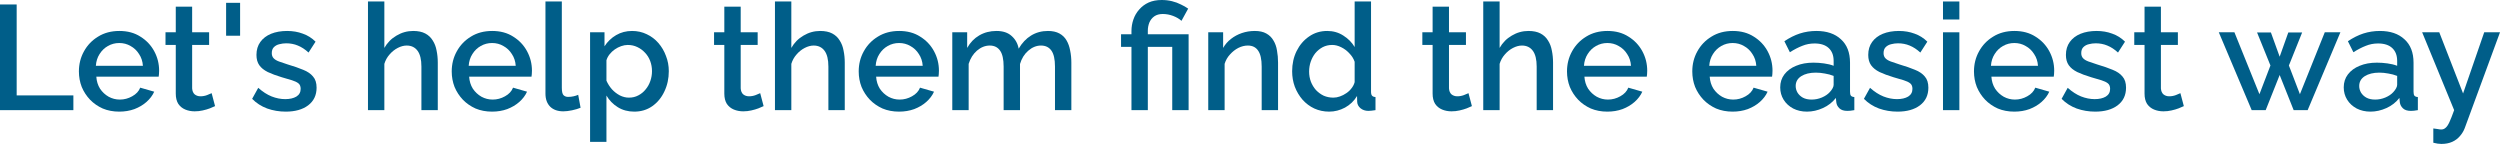
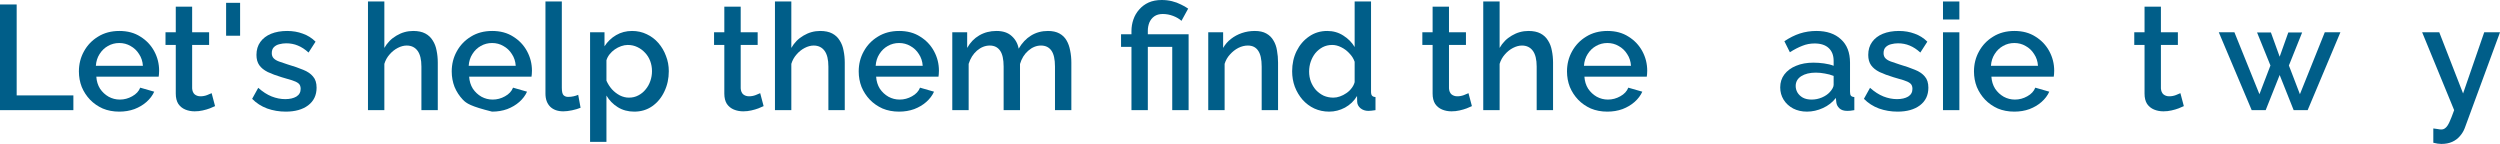
<svg xmlns="http://www.w3.org/2000/svg" viewBox="0 0 604.683 34.812" fill="none">
  <path d="M0 26.64V1.08H4.032V23.076H17.748V26.64H0Z" fill="#005E89" />
  <path d="M28.841 27C27.376 27 26.045 26.748 24.845 26.244C23.668 25.716 22.649 25.008 21.784 24.12C20.92 23.208 20.248 22.176 19.768 21.024C19.312 19.848 19.084 18.6 19.084 17.28C19.084 15.504 19.493 13.884 20.309 12.42C21.124 10.932 22.264 9.744 23.729 8.856C25.192 7.944 26.909 7.488 28.877 7.488C30.845 7.488 32.536 7.944 33.952 8.856C35.393 9.744 36.508 10.92 37.301 12.384C38.093 13.848 38.488 15.42 38.488 17.1C38.488 17.388 38.476 17.664 38.452 17.928C38.428 18.168 38.404 18.372 38.38 18.54H23.297C23.368 19.644 23.669 20.616 24.197 21.456C24.748 22.272 25.444 22.92 26.285 23.4C27.124 23.856 28.024 24.084 28.985 24.084C30.04 24.084 31.037 23.82 31.972 23.292C32.933 22.764 33.581 22.068 33.916 21.204L37.301 22.176C36.892 23.088 36.268 23.916 35.429 24.66C34.612 25.38 33.641 25.956 32.512 26.388C31.385 26.796 30.16 27 28.841 27ZM23.188 15.912H34.564C34.492 14.832 34.18 13.884 33.629 13.068C33.101 12.228 32.416 11.58 31.576 11.124C30.761 10.644 29.848 10.404 28.841 10.404C27.856 10.404 26.944 10.644 26.105 11.124C25.288 11.58 24.617 12.228 24.088 13.068C23.56 13.884 23.261 14.832 23.188 15.912Z" fill="#005E89" />
  <path d="M52.019 25.668C51.683 25.836 51.263 26.016 50.759 26.208C50.255 26.4 49.679 26.568 49.031 26.712C48.407 26.856 47.759 26.928 47.087 26.928C46.271 26.928 45.515 26.784 44.819 26.496C44.123 26.208 43.559 25.752 43.127 25.128C42.719 24.48 42.515 23.652 42.515 22.644V10.872H40.031V7.812H42.515V1.62H46.475V7.812H50.579V10.872H46.475V21.384C46.523 22.032 46.727 22.512 47.087 22.824C47.471 23.136 47.939 23.292 48.491 23.292C49.043 23.292 49.571 23.196 50.075 23.004C50.579 22.812 50.951 22.656 51.191 22.536L52.019 25.668Z" fill="#005E89" />
  <path d="M54.69 8.64V0.684H58.074V8.64H54.69Z" fill="#005E89" />
  <path d="M69.122 27C67.538 27 66.038 26.748 64.622 26.244C63.206 25.716 61.994 24.936 60.986 23.904L62.462 21.24C63.542 22.2 64.622 22.896 65.702 23.328C66.806 23.76 67.898 23.976 68.978 23.976C70.082 23.976 70.982 23.772 71.678 23.364C72.374 22.932 72.722 22.308 72.722 21.492C72.722 20.892 72.542 20.448 72.182 20.16C71.822 19.872 71.294 19.62 70.598 19.404C69.926 19.188 69.11 18.948 68.15 18.684C66.806 18.276 65.678 17.856 64.766 17.424C63.854 16.968 63.17 16.416 62.714 15.768C62.258 15.12 62.03 14.292 62.03 13.284C62.03 12.06 62.342 11.016 62.966 10.152C63.59 9.288 64.454 8.628 65.558 8.172C66.686 7.716 67.982 7.488 69.446 7.488C70.814 7.488 72.074 7.704 73.226 8.136C74.402 8.544 75.434 9.192 76.322 10.08L74.63 12.708C73.79 11.94 72.926 11.376 72.038 11.016C71.174 10.656 70.238 10.476 69.23 10.476C68.654 10.476 68.102 10.548 67.574 10.692C67.046 10.812 66.602 11.052 66.242 11.412C65.906 11.748 65.738 12.228 65.738 12.852C65.738 13.356 65.882 13.764 66.17 14.076C66.458 14.388 66.89 14.652 67.466 14.868C68.042 15.084 68.75 15.324 69.59 15.588C71.054 16.02 72.302 16.452 73.334 16.884C74.366 17.292 75.158 17.832 75.71 18.504C76.286 19.152 76.574 20.052 76.574 21.204C76.574 23.028 75.89 24.456 74.522 25.488C73.178 26.496 71.378 27 69.122 27Z" fill="#005E89" />
  <path d="M105.888 26.64H101.928V16.092C101.928 14.388 101.616 13.116 100.992 12.276C100.368 11.436 99.492 11.016 98.364 11.016C97.668 11.016 96.948 11.208 96.204 11.592C95.46 11.976 94.8 12.504 94.224 13.176C93.648 13.824 93.228 14.58 92.964 15.444V26.64H89.004V0.36H92.964V11.592C93.684 10.32 94.668 9.324 95.916 8.604C97.164 7.86 98.508 7.488 99.948 7.488C101.124 7.488 102.096 7.692 102.864 8.1C103.632 8.508 104.232 9.072 104.664 9.792C105.12 10.488 105.432 11.304 105.6 12.24C105.792 13.152 105.888 14.124 105.888 15.156V26.64Z" fill="#005E89" />
-   <path d="M119.016 27C117.552 27 116.22 26.748 115.02 26.244C113.844 25.716 112.824 25.008 111.96 24.12C111.096 23.208 110.424 22.176 109.944 21.024C109.488 19.848 109.26 18.6 109.26 17.28C109.26 15.504 109.668 13.884 110.484 12.42C111.3 10.932 112.44 9.744 113.904 8.856C115.368 7.944 117.084 7.488 119.052 7.488C121.02 7.488 122.712 7.944 124.128 8.856C125.568 9.744 126.684 10.92 127.476 12.384C128.268 13.848 128.664 15.42 128.664 17.1C128.664 17.388 128.652 17.664 128.628 17.928C128.604 18.168 128.58 18.372 128.556 18.54H113.472C113.544 19.644 113.844 20.616 114.372 21.456C114.924 22.272 115.62 22.92 116.46 23.4C117.3 23.856 118.2 24.084 119.16 24.084C120.216 24.084 121.212 23.82 122.148 23.292C123.108 22.764 123.756 22.068 124.092 21.204L127.476 22.176C127.068 23.088 126.444 23.916 125.604 24.66C124.788 25.38 123.816 25.956 122.688 26.388C121.56 26.796 120.336 27 119.016 27ZM113.364 15.912H124.74C124.668 14.832 124.356 13.884 123.804 13.068C123.276 12.228 122.592 11.58 121.752 11.124C120.936 10.644 120.024 10.404 119.016 10.404C118.032 10.404 117.12 10.644 116.28 11.124C115.464 11.58 114.792 12.228 114.264 13.068C113.736 13.884 113.436 14.832 113.364 15.912Z" fill="#005E89" />
+   <path d="M119.016 27C113.844 25.716 112.824 25.008 111.96 24.12C111.096 23.208 110.424 22.176 109.944 21.024C109.488 19.848 109.26 18.6 109.26 17.28C109.26 15.504 109.668 13.884 110.484 12.42C111.3 10.932 112.44 9.744 113.904 8.856C115.368 7.944 117.084 7.488 119.052 7.488C121.02 7.488 122.712 7.944 124.128 8.856C125.568 9.744 126.684 10.92 127.476 12.384C128.268 13.848 128.664 15.42 128.664 17.1C128.664 17.388 128.652 17.664 128.628 17.928C128.604 18.168 128.58 18.372 128.556 18.54H113.472C113.544 19.644 113.844 20.616 114.372 21.456C114.924 22.272 115.62 22.92 116.46 23.4C117.3 23.856 118.2 24.084 119.16 24.084C120.216 24.084 121.212 23.82 122.148 23.292C123.108 22.764 123.756 22.068 124.092 21.204L127.476 22.176C127.068 23.088 126.444 23.916 125.604 24.66C124.788 25.38 123.816 25.956 122.688 26.388C121.56 26.796 120.336 27 119.016 27ZM113.364 15.912H124.74C124.668 14.832 124.356 13.884 123.804 13.068C123.276 12.228 122.592 11.58 121.752 11.124C120.936 10.644 120.024 10.404 119.016 10.404C118.032 10.404 117.12 10.644 116.28 11.124C115.464 11.58 114.792 12.228 114.264 13.068C113.736 13.884 113.436 14.832 113.364 15.912Z" fill="#005E89" />
  <path d="M131.931 0.36H135.89V21.204C135.89 22.164 136.034 22.776 136.322 23.04C136.611 23.304 136.97 23.436 137.402 23.436C137.882 23.436 138.326 23.388 138.735 23.292C139.166 23.196 139.538 23.076 139.85 22.932L140.426 26.064C139.85 26.304 139.166 26.508 138.374 26.676C137.582 26.844 136.874 26.928 136.251 26.928C134.906 26.928 133.85 26.556 133.082 25.812C132.315 25.044 131.931 23.988 131.931 22.644V0.36Z" fill="#005E89" />
  <path d="M153.415 27C151.903 27 150.57 26.64 149.419 25.92C148.266 25.2 147.355 24.264 146.683 23.112V34.308H142.723V7.812H146.214V11.196C146.935 10.068 147.871 9.168 149.023 8.496C150.175 7.824 151.459 7.488 152.874 7.488C154.171 7.488 155.359 7.752 156.439 8.28C157.518 8.784 158.455 9.492 159.247 10.404C160.039 11.316 160.651 12.36 161.083 13.536C161.538 14.688 161.766 15.912 161.766 17.208C161.766 19.008 161.407 20.652 160.687 22.14C159.991 23.628 159.007 24.816 157.735 25.704C156.487 26.568 155.046 27 153.415 27ZM152.119 23.616C152.958 23.616 153.715 23.436 154.387 23.076C155.082 22.716 155.671 22.236 156.151 21.636C156.655 21.036 157.039 20.352 157.302 19.584C157.567 18.816 157.699 18.024 157.699 17.208C157.699 16.344 157.554 15.528 157.266 14.76C156.979 13.992 156.559 13.32 156.007 12.744C155.479 12.168 154.854 11.712 154.135 11.376C153.439 11.04 152.67 10.872 151.831 10.872C151.327 10.872 150.798 10.968 150.247 11.16C149.695 11.352 149.179 11.616 148.699 11.952C148.218 12.288 147.799 12.684 147.439 13.14C147.079 13.596 146.827 14.076 146.683 14.58V19.512C147.019 20.28 147.463 20.976 148.015 21.6C148.566 22.2 149.203 22.692 149.923 23.076C150.642 23.436 151.375 23.616 152.119 23.616Z" fill="#005E89" />
  <path d="M184.699 25.668C184.362 25.836 183.943 26.016 183.439 26.208C182.935 26.4 182.358 26.568 181.711 26.712C181.087 26.856 180.439 26.928 179.766 26.928C178.951 26.928 178.195 26.784 177.498 26.496C176.803 26.208 176.239 25.752 175.807 25.128C175.398 24.48 175.194 23.652 175.194 22.644V10.872H172.711V7.812H175.194V1.62H179.155V7.812H183.259V10.872H179.155V21.384C179.203 22.032 179.407 22.512 179.766 22.824C180.151 23.136 180.619 23.292 181.171 23.292C181.722 23.292 182.25 23.196 182.755 23.004C183.259 22.812 183.631 22.656 183.871 22.536L184.699 25.668Z" fill="#005E89" />
  <path d="M204.325 26.64H200.365V16.092C200.365 14.388 200.053 13.116 199.429 12.276C198.805 11.436 197.929 11.016 196.801 11.016C196.105 11.016 195.385 11.208 194.641 11.592C193.897 11.976 193.237 12.504 192.661 13.176C192.085 13.824 191.665 14.58 191.401 15.444V26.64H187.441V0.36H191.401V11.592C192.121 10.32 193.105 9.324 194.353 8.604C195.601 7.86 196.945 7.488 198.385 7.488C199.561 7.488 200.533 7.692 201.301 8.1C202.069 8.508 202.669 9.072 203.101 9.792C203.557 10.488 203.869 11.304 204.037 12.24C204.229 13.152 204.325 14.124 204.325 15.156V26.64Z" fill="#005E89" />
  <path d="M217.454 27C215.99 27 214.658 26.748 213.458 26.244C212.282 25.716 211.262 25.008 210.398 24.12C209.534 23.208 208.862 22.176 208.382 21.024C207.926 19.848 207.698 18.6 207.698 17.28C207.698 15.504 208.106 13.884 208.922 12.42C209.738 10.932 210.878 9.744 212.342 8.856C213.806 7.944 215.522 7.488 217.49 7.488C219.458 7.488 221.15 7.944 222.566 8.856C224.006 9.744 225.122 10.92 225.914 12.384C226.706 13.848 227.102 15.42 227.102 17.1C227.102 17.388 227.09 17.664 227.066 17.928C227.042 18.168 227.018 18.372 226.994 18.54H211.91C211.982 19.644 212.282 20.616 212.81 21.456C213.362 22.272 214.058 22.92 214.898 23.4C215.738 23.856 216.638 24.084 217.598 24.084C218.654 24.084 219.65 23.82 220.586 23.292C221.546 22.764 222.194 22.068 222.53 21.204L225.914 22.176C225.506 23.088 224.882 23.916 224.042 24.66C223.226 25.38 222.254 25.956 221.126 26.388C219.998 26.796 218.774 27 217.454 27ZM211.802 15.912H223.178C223.106 14.832 222.794 13.884 222.242 13.068C221.714 12.228 221.03 11.58 220.19 11.124C219.374 10.644 218.462 10.404 217.454 10.404C216.47 10.404 215.558 10.644 214.718 11.124C213.902 11.58 213.23 12.228 212.702 13.068C212.174 13.884 211.874 14.832 211.802 15.912Z" fill="#005E89" />
  <path d="M259.131 26.64H255.172V16.092C255.172 14.34 254.884 13.056 254.309 12.24C253.732 11.424 252.892 11.016 251.787 11.016C250.685 11.016 249.652 11.436 248.692 12.276C247.756 13.092 247.096 14.16 246.712 15.48V26.64H242.752V16.092C242.752 14.34 242.464 13.056 241.888 12.24C241.312 11.424 240.484 11.016 239.404 11.016C238.3 11.016 237.268 11.424 236.308 12.24C235.372 13.056 234.7 14.124 234.292 15.444V26.64H230.332V7.812H233.932V11.592C234.676 10.272 235.648 9.264 236.848 8.568C238.072 7.848 239.464 7.488 241.024 7.488C242.584 7.488 243.808 7.896 244.696 8.712C245.608 9.528 246.172 10.548 246.388 11.772C247.204 10.38 248.2 9.324 249.376 8.604C250.577 7.86 251.944 7.488 253.479 7.488C254.584 7.488 255.509 7.692 256.251 8.1C256.996 8.508 257.571 9.072 257.979 9.792C258.389 10.488 258.676 11.304 258.844 12.24C259.036 13.152 259.131 14.124 259.131 15.156V26.64Z" fill="#005E89" />
  <path d="M273.67 11.34H271.15V8.28H273.67V7.524C273.67 6.54 273.827 5.604 274.137 4.716C274.449 3.804 274.917 3 275.542 2.304C276.167 1.584 276.922 1.02 277.809 0.612C278.721 0.204 279.779 0 280.979 0C281.866 0 282.693 0.096 283.461 0.288C284.253 0.48 284.973 0.744 285.621 1.08C286.293 1.392 286.881 1.728 287.385 2.088L285.766 5.04C285.238 4.56 284.566 4.164 283.751 3.852C282.933 3.54 282.094 3.384 281.229 3.384C280.414 3.384 279.729 3.576 279.179 3.96C278.649 4.344 278.254 4.848 277.989 5.472C277.749 6.096 277.629 6.744 277.629 7.416V8.28H287.493V26.64H283.533V11.34H277.629V26.64H273.67V11.34Z" fill="#005E89" />
  <path d="M309.126 26.64H305.166V16.092C305.166 14.34 304.879 13.056 304.301 12.24C303.751 11.424 302.921 11.016 301.819 11.016C301.049 11.016 300.282 11.208 299.514 11.592C298.769 11.976 298.099 12.504 297.499 13.176C296.897 13.824 296.467 14.58 296.202 15.444V26.64H292.242V7.812H295.842V11.592C296.322 10.752 296.947 10.032 297.714 9.432C298.507 8.808 299.394 8.328 300.379 7.992C301.361 7.656 302.406 7.488 303.511 7.488C304.639 7.488 305.561 7.692 306.281 8.1C307.026 8.508 307.603 9.072 308.011 9.792C308.443 10.488 308.731 11.304 308.873 12.24C309.043 13.152 309.126 14.124 309.126 15.156V26.64Z" fill="#005E89" />
  <path d="M312.535 17.244C312.535 15.444 312.895 13.812 313.615 12.348C314.357 10.86 315.367 9.684 316.64 8.82C317.91 7.932 319.374 7.488 321.032 7.488C322.472 7.488 323.766 7.86 324.919 8.604C326.094 9.348 327.006 10.272 327.653 11.376V0.36H331.616V22.176C331.616 22.632 331.698 22.956 331.866 23.148C332.035 23.34 332.31 23.448 332.695 23.472V26.64C331.951 26.76 331.376 26.82 330.966 26.82C330.223 26.82 329.586 26.604 329.058 26.172C328.553 25.74 328.291 25.224 328.266 24.624L328.231 23.22C327.511 24.42 326.539 25.356 325.314 26.028C324.091 26.676 322.819 27 321.499 27C320.202 27 319.002 26.748 317.9 26.244C316.82 25.74 315.87 25.032 315.055 24.12C314.262 23.208 313.638 22.164 313.183 20.988C312.75 19.812 312.535 18.564 312.535 17.244ZM327.653 19.872V14.94C327.391 14.172 326.959 13.488 326.359 12.888C325.784 12.264 325.124 11.772 324.379 11.412C323.659 11.052 322.939 10.872 322.219 10.872C321.379 10.872 320.612 11.052 319.914 11.412C319.242 11.772 318.654 12.252 318.15 12.852C317.67 13.452 317.3 14.136 317.035 14.904C316.77 15.672 316.64 16.476 316.64 17.316C316.64 18.18 316.782 18.996 317.07 19.764C317.36 20.508 317.767 21.18 318.295 21.78C318.847 22.356 319.469 22.812 320.167 23.148C320.887 23.46 321.667 23.616 322.507 23.616C323.034 23.616 323.561 23.52 324.091 23.328C324.644 23.136 325.159 22.872 325.639 22.536C326.144 22.2 326.564 21.804 326.899 21.348C327.259 20.892 327.511 20.4 327.653 19.872Z" fill="#005E89" />
  <path d="M356.015 25.668C355.678 25.836 355.258 26.016 354.755 26.208C354.251 26.4 353.676 26.568 353.028 26.712C352.403 26.856 351.756 26.928 351.083 26.928C350.266 26.928 349.511 26.784 348.816 26.496C348.119 26.208 347.554 25.752 347.124 25.128C346.714 24.48 346.511 23.652 346.511 22.644V10.872H344.027V7.812H346.511V1.62H350.471V7.812H354.575V10.872H350.471V21.384C350.518 22.032 350.723 22.512 351.083 22.824C351.466 23.136 351.936 23.292 352.486 23.292C353.038 23.292 353.568 23.196 354.071 23.004C354.575 22.812 354.948 22.656 355.188 22.536L356.015 25.668Z" fill="#005E89" />
  <path d="M375.641 26.64H371.681V16.092C371.681 14.388 371.369 13.116 370.746 12.276C370.121 11.436 369.246 11.016 368.116 11.016C367.422 11.016 366.702 11.208 365.957 11.592C365.214 11.976 364.554 12.504 363.977 13.176C363.402 13.824 362.982 14.58 362.717 15.444V26.64H358.758V0.36H362.717V11.592C363.437 10.32 364.422 9.324 365.669 8.604C366.917 7.86 368.261 7.488 369.701 7.488C370.879 7.488 371.849 7.692 372.618 8.1C373.386 8.508 373.986 9.072 374.418 9.792C374.873 10.488 375.186 11.304 375.353 12.24C375.546 13.152 375.641 14.124 375.641 15.156V26.64Z" fill="#005E89" />
  <path d="M388.769 27C387.307 27 385.974 26.748 384.775 26.244C383.597 25.716 382.577 25.008 381.715 24.12C380.85 23.208 380.178 22.176 379.698 21.024C379.243 19.848 379.015 18.6 379.015 17.28C379.015 15.504 379.423 13.884 380.238 12.42C381.055 10.932 382.195 9.744 383.657 8.856C385.122 7.944 386.839 7.488 388.807 7.488C390.774 7.488 392.466 7.944 393.881 8.856C395.323 9.744 396.438 10.92 397.231 12.384C398.023 13.848 398.418 15.42 398.418 17.1C398.418 17.388 398.406 17.664 398.383 17.928C398.358 18.168 398.333 18.372 398.311 18.54H383.227C383.297 19.644 383.597 20.616 384.127 21.456C384.677 22.272 385.375 22.92 386.214 23.4C387.054 23.856 387.954 24.084 388.914 24.084C389.969 24.084 390.966 23.82 391.901 23.292C392.861 22.764 393.511 22.068 393.846 21.204L397.231 22.176C396.823 23.088 396.198 23.916 395.358 24.66C394.541 25.38 393.571 25.956 392.441 26.388C391.314 26.796 390.089 27 388.769 27ZM383.117 15.912H394.494C394.421 14.832 394.111 13.884 393.559 13.068C393.031 12.228 392.346 11.58 391.506 11.124C390.689 10.644 389.779 10.404 388.769 10.404C387.787 10.404 386.874 10.644 386.034 11.124C385.217 11.58 384.547 12.228 384.017 13.068C383.49 13.884 383.19 14.832 383.117 15.912Z" fill="#005E89" />
-   <path d="M419.076 27C417.611 27 416.279 26.748 415.079 26.244C413.904 25.716 412.884 25.008 412.019 24.12C411.154 23.208 410.482 22.176 410.002 21.024C409.547 19.848 409.319 18.6 409.319 17.28C409.319 15.504 409.727 13.884 410.542 12.42C411.359 10.932 412.499 9.744 413.964 8.856C415.426 7.944 417.144 7.488 419.111 7.488C421.078 7.488 422.77 7.944 424.188 8.856C425.628 9.744 426.742 10.92 427.535 12.384C428.327 13.848 428.722 15.42 428.722 17.1C428.722 17.388 428.71 17.664 428.687 17.928C428.662 18.168 428.64 18.372 428.615 18.54H413.531C413.604 19.644 413.904 20.616 414.431 21.456C414.984 22.272 415.679 22.92 416.519 23.4C417.358 23.856 418.258 24.084 419.218 24.084C420.276 24.084 421.271 23.82 422.208 23.292C423.168 22.764 423.815 22.068 424.15 21.204L427.535 22.176C427.127 23.088 426.502 23.916 425.663 24.66C424.848 25.38 423.875 25.956 422.748 26.388C421.618 26.796 420.396 27 419.076 27ZM413.424 15.912H424.798C424.728 14.832 424.415 13.884 423.863 13.068C423.335 12.228 422.65 11.58 421.81 11.124C420.996 10.644 420.083 10.404 419.076 10.404C418.091 10.404 417.179 10.644 416.339 11.124C415.524 11.58 414.851 12.228 414.324 13.068C413.794 13.884 413.494 14.832 413.424 15.912Z" fill="#005E89" />
  <path d="M430.585 21.132C430.585 19.932 430.922 18.888 431.592 18C432.289 17.088 433.237 16.392 434.437 15.912C435.636 15.408 437.029 15.156 438.614 15.156C439.454 15.156 440.306 15.216 441.168 15.336C442.058 15.456 442.838 15.648 443.508 15.912V14.724C443.508 13.404 443.113 12.372 442.321 11.628C441.528 10.884 440.388 10.512 438.901 10.512C437.846 10.512 436.849 10.704 435.914 11.088C434.977 11.448 433.982 11.964 432.924 12.636L431.592 9.972C432.842 9.132 434.089 8.508 435.336 8.1C436.609 7.692 437.941 7.488 439.334 7.488C441.853 7.488 443.833 8.16 445.273 9.504C446.738 10.824 447.47 12.708 447.47 15.156V22.176C447.47 22.632 447.54 22.956 447.685 23.148C447.853 23.34 448.13 23.448 448.513 23.472V26.64C448.153 26.712 447.83 26.76 447.54 26.784C447.253 26.808 447.013 26.82 446.82 26.82C445.98 26.82 445.345 26.616 444.913 26.208C444.48 25.8 444.228 25.32 444.158 24.768L444.048 23.688C443.233 24.744 442.188 25.56 440.916 26.136C439.646 26.712 438.361 27 437.064 27C435.816 27 434.702 26.748 433.717 26.244C432.734 25.716 431.964 25.008 431.412 24.12C430.862 23.232 430.585 22.236 430.585 21.132ZM442.573 22.284C442.861 21.972 443.088 21.66 443.258 21.348C443.426 21.036 443.508 20.76 443.508 20.52V18.36C442.838 18.096 442.128 17.904 441.386 17.784C440.641 17.64 439.908 17.568 439.189 17.568C437.749 17.568 436.574 17.856 435.661 18.432C434.774 19.008 434.329 19.8 434.329 20.808C434.329 21.36 434.474 21.888 434.762 22.392C435.074 22.896 435.504 23.304 436.056 23.616C436.634 23.928 437.341 24.084 438.181 24.084C439.046 24.084 439.873 23.916 440.666 23.58C441.456 23.244 442.093 22.812 442.573 22.284Z" fill="#005E89" />
  <path d="M458.969 27C457.387 27 455.884 26.748 454.469 26.244C453.055 25.716 451.842 24.936 450.832 23.904L452.31 21.24C453.389 22.2 454.469 22.896 455.549 23.328C456.654 23.76 457.746 23.976 458.826 23.976C459.929 23.976 460.829 23.772 461.526 23.364C462.221 22.932 462.568 22.308 462.568 21.492C462.568 20.892 462.388 20.448 462.029 20.16C461.669 19.872 461.141 19.62 460.446 19.404C459.774 19.188 458.956 18.948 457.996 18.684C456.654 18.276 455.524 17.856 454.614 17.424C453.702 16.968 453.017 16.416 452.562 15.768C452.105 15.12 451.877 14.292 451.877 13.284C451.877 12.06 452.19 11.016 452.815 10.152C453.437 9.288 454.302 8.628 455.404 8.172C456.534 7.716 457.829 7.488 459.294 7.488C460.661 7.488 461.921 7.704 463.073 8.136C464.248 8.544 465.281 9.192 466.171 10.08L464.478 12.708C463.638 11.94 462.773 11.376 461.886 11.016C461.021 10.656 460.086 10.476 459.076 10.476C458.501 10.476 457.949 10.548 457.422 10.692C456.894 10.812 456.449 11.052 456.089 11.412C455.754 11.748 455.584 12.228 455.584 12.852C455.584 13.356 455.729 13.764 456.017 14.076C456.304 14.388 456.737 14.652 457.314 14.868C457.889 15.084 458.596 15.324 459.436 15.588C460.901 16.02 462.149 16.452 463.181 16.884C464.213 17.292 465.006 17.832 465.558 18.504C466.133 19.152 466.421 20.052 466.421 21.204C466.421 23.028 465.738 24.456 464.368 25.488C463.026 26.496 461.226 27 458.969 27Z" fill="#005E89" />
  <path d="M469.958 26.64V7.812H473.917V26.64H469.958ZM469.958 4.716V0.36H473.917V4.716H469.958Z" fill="#005E89" />
  <path d="M487.208 27C485.743 27 484.411 26.748 483.211 26.244C482.036 25.716 481.016 25.008 480.151 24.12C479.287 23.208 478.617 22.176 478.137 21.024C477.679 19.848 477.452 18.6 477.452 17.28C477.452 15.504 477.859 13.884 478.677 12.42C479.492 10.932 480.631 9.744 482.096 8.856C483.559 7.944 485.276 7.488 487.243 7.488C489.21 7.488 490.903 7.944 492.32 8.856C493.76 9.744 494.875 10.92 495.667 12.384C496.46 13.848 496.855 15.42 496.855 17.1C496.855 17.388 496.845 17.664 496.82 17.928C496.795 18.168 496.772 18.372 496.747 18.54H481.664C481.736 19.644 482.036 20.616 482.564 21.456C483.116 22.272 483.811 22.92 484.651 23.4C485.491 23.856 486.391 24.084 487.351 24.084C488.408 24.084 489.403 23.82 490.34 23.292C491.3 22.764 491.948 22.068 492.283 21.204L495.667 22.176C495.26 23.088 494.635 23.916 493.795 24.66C492.98 25.38 492.008 25.956 490.88 26.388C489.753 26.796 488.528 27 487.208 27ZM481.556 15.912H492.933C492.86 14.832 492.548 13.884 491.995 13.068C491.468 12.228 490.783 11.58 489.943 11.124C489.128 10.644 488.216 10.404 487.208 10.404C486.223 10.404 485.311 10.644 484.471 11.124C483.656 11.58 482.984 12.228 482.456 13.068C481.929 13.884 481.629 14.832 481.556 15.912Z" fill="#005E89" />
-   <path d="M506.781 27C505.199 27 503.699 26.748 502.282 26.244C500.867 25.716 499.654 24.936 498.647 23.904L500.122 21.24C501.202 22.2 502.282 22.896 503.361 23.328C504.466 23.76 505.559 23.976 506.639 23.976C507.741 23.976 508.641 23.772 509.338 23.364C510.033 22.932 510.381 22.308 510.381 21.492C510.381 20.892 510.201 20.448 509.841 20.16C509.481 19.872 508.953 19.62 508.258 19.404C507.586 19.188 506.771 18.948 505.809 18.684C504.466 18.276 503.339 17.856 502.427 17.424C501.514 16.968 500.829 16.416 500.374 15.768C499.917 15.12 499.689 14.292 499.689 13.284C499.689 12.06 500.002 11.016 500.627 10.152C501.249 9.288 502.114 8.628 503.219 8.172C504.346 7.716 505.641 7.488 507.106 7.488C508.473 7.488 509.733 7.704 510.886 8.136C512.063 8.544 513.093 9.192 513.983 10.08L512.29 12.708C511.451 11.94 510.586 11.376 509.698 11.016C508.833 10.656 507.898 10.476 506.891 10.476C506.314 10.476 505.761 10.548 505.234 10.692C504.706 10.812 504.261 11.052 503.901 11.412C503.566 11.748 503.399 12.228 503.399 12.852C503.399 13.356 503.541 13.764 503.829 14.076C504.119 14.388 504.549 14.652 505.126 14.868C505.701 15.084 506.411 15.324 507.251 15.588C508.713 16.02 509.961 16.452 510.993 16.884C512.025 17.292 512.818 17.832 513.37 18.504C513.945 19.152 514.233 20.052 514.233 21.204C514.233 23.028 513.55 24.456 512.183 25.488C510.838 26.496 509.038 27 506.781 27Z" fill="#005E89" />
  <path d="M528.211 25.668C527.874 25.836 527.454 26.016 526.951 26.208C526.446 26.4 525.871 26.568 525.221 26.712C524.599 26.856 523.949 26.928 523.279 26.928C522.462 26.928 521.707 26.784 521.009 26.496C520.315 26.208 519.75 25.752 519.317 25.128C518.91 24.48 518.707 23.652 518.707 22.644V10.872H516.222V7.812H518.707V1.62H522.667V7.812H526.771V10.872H522.667V21.384C522.714 22.032 522.919 22.512 523.279 22.824C523.662 23.136 524.129 23.292 524.682 23.292C525.234 23.292 525.761 23.196 526.266 23.004C526.771 22.812 527.141 22.656 527.381 22.536L528.211 25.668Z" fill="#005E89" />
  <path d="M562.3 7.812H566.079L558.16 26.64H554.776L551.391 18.144L548.009 26.64H544.624L536.668 7.812H540.447L546.497 22.788L549.159 15.84L545.919 7.848H549.269L551.391 13.716L553.481 7.848H556.828L553.623 15.84L556.288 22.788L562.3 7.812Z" fill="#005E89" />
-   <path d="M566.887 21.132C566.887 19.932 567.222 18.888 567.894 18C568.589 17.088 569.537 16.392 570.739 15.912C571.939 15.408 573.329 15.156 574.913 15.156C575.753 15.156 576.606 15.216 577.471 15.336C578.358 15.456 579.138 15.648 579.81 15.912V14.724C579.81 13.404 579.413 12.372 578.623 11.628C577.831 10.884 576.691 10.512 575.201 10.512C574.146 10.512 573.149 10.704 572.214 11.088C571.279 11.448 570.281 11.964 569.227 12.636L567.894 9.972C569.142 9.132 570.389 8.508 571.639 8.1C572.909 7.692 574.241 7.488 575.633 7.488C578.153 7.488 580.133 8.16 581.573 9.504C583.038 10.824 583.77 12.708 583.77 15.156V22.176C583.77 22.632 583.842 22.956 583.985 23.148C584.155 23.34 584.43 23.448 584.815 23.472V26.64C584.455 26.712 584.13 26.76 583.842 26.784C583.555 26.808 583.315 26.82 583.123 26.82C582.283 26.82 581.645 26.616 581.213 26.208C580.783 25.8 580.53 25.32 580.458 24.768L580.35 23.688C579.533 24.744 578.491 25.56 577.218 26.136C575.946 26.712 574.661 27 573.366 27C572.119 27 571.001 26.748 570.019 26.244C569.034 25.716 568.267 25.008 567.714 24.12C567.162 23.232 566.887 22.236 566.887 21.132ZM578.873 22.284C579.163 21.972 579.39 21.66 579.558 21.348C579.725 21.036 579.81 20.76 579.81 20.52V18.36C579.138 18.096 578.431 17.904 577.686 17.784C576.941 17.64 576.211 17.568 575.491 17.568C574.051 17.568 572.874 17.856 571.961 18.432C571.074 19.008 570.629 19.8 570.629 20.808C570.629 21.36 570.774 21.888 571.061 22.392C571.374 22.896 571.806 23.304 572.359 23.616C572.934 23.928 573.641 24.084 574.481 24.084C575.346 24.084 576.173 23.916 576.966 23.58C577.758 23.244 578.393 22.812 578.873 22.284Z" fill="#005E89" />
  <path d="M588.554 31.068C588.914 31.116 589.262 31.164 589.599 31.212C589.959 31.284 590.247 31.32 590.462 31.32C590.869 31.32 591.219 31.188 591.507 30.924C591.819 30.684 592.129 30.228 592.441 29.556C592.754 28.884 593.139 27.912 593.594 26.64L585.855 7.812H589.994L595.754 22.608L600.866 7.812H604.683L596.151 30.996C595.886 31.692 595.501 32.328 594.999 32.904C594.494 33.504 593.871 33.972 593.126 34.308C592.381 34.644 591.507 34.812 590.499 34.812C590.209 34.812 589.909 34.788 589.599 34.74C589.287 34.692 588.937 34.62 588.554 34.524V31.068Z" fill="#005E89" />
</svg>